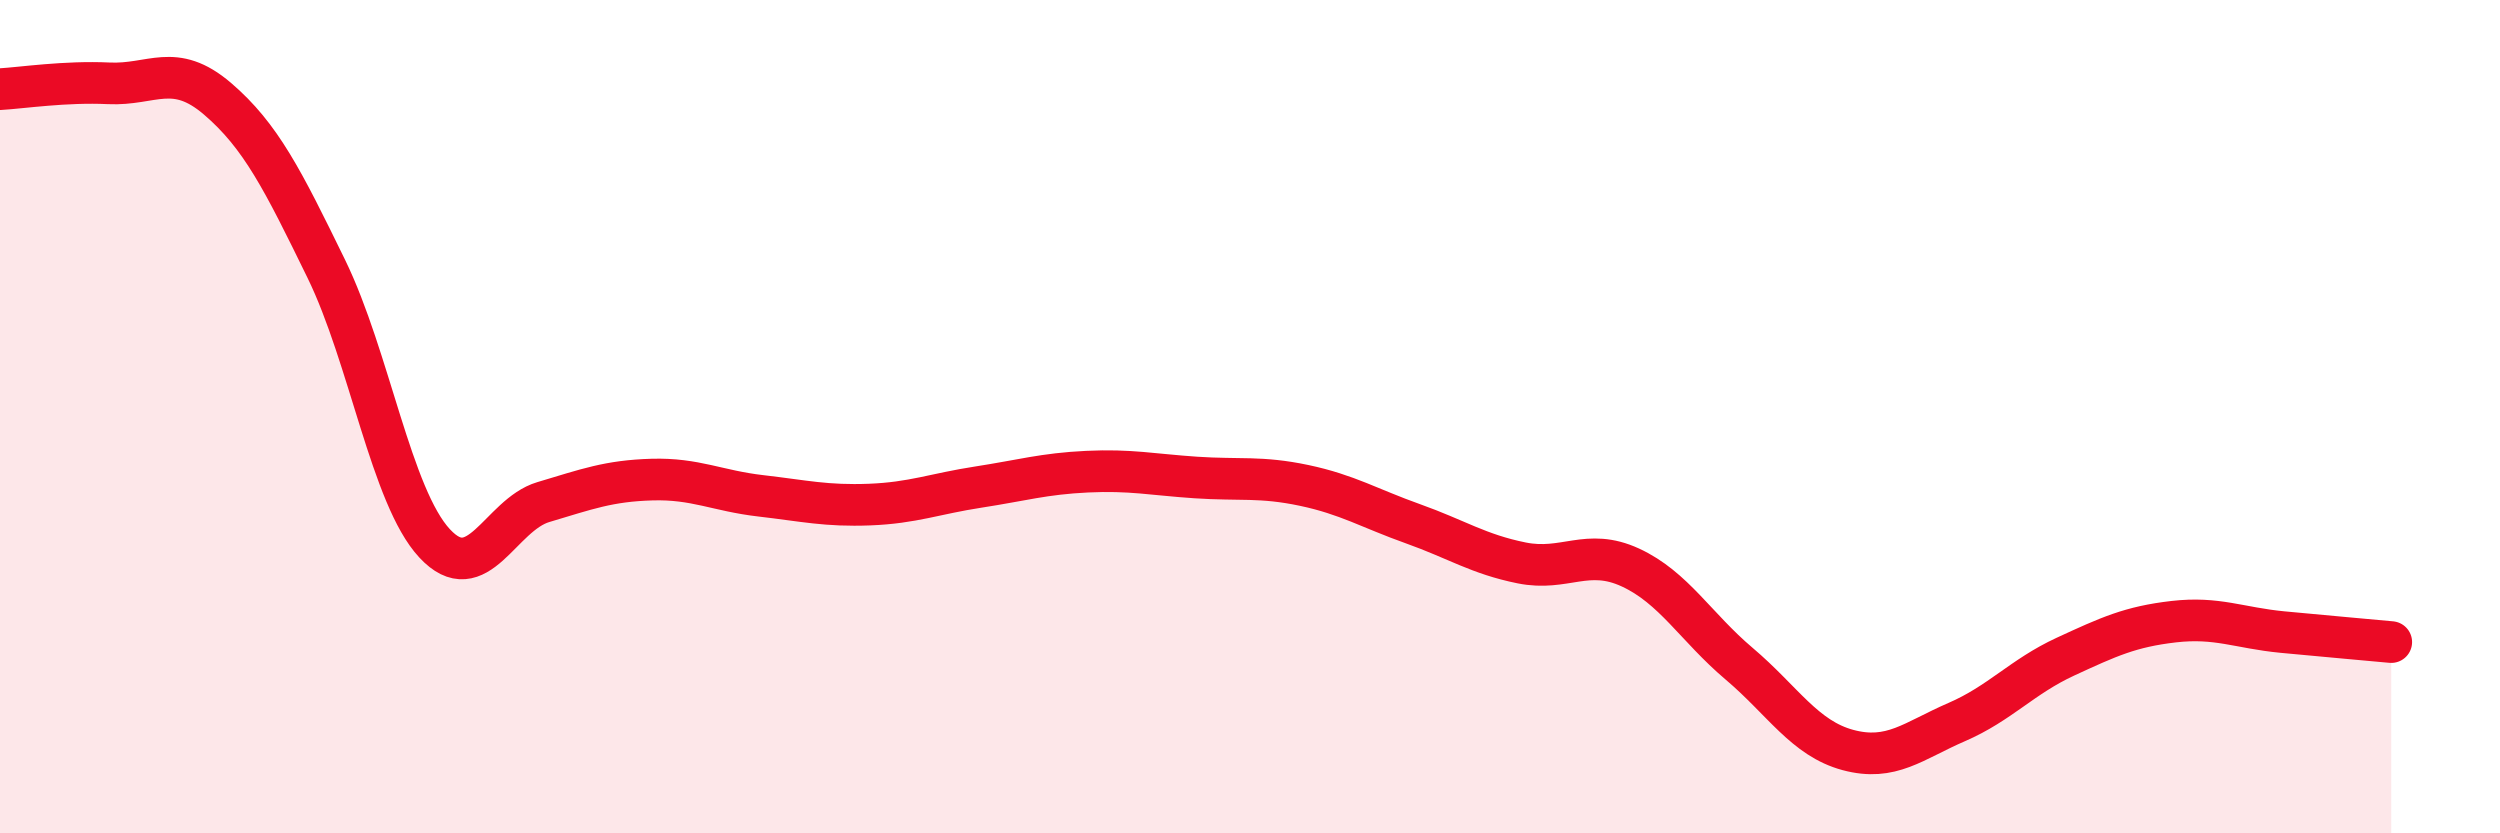
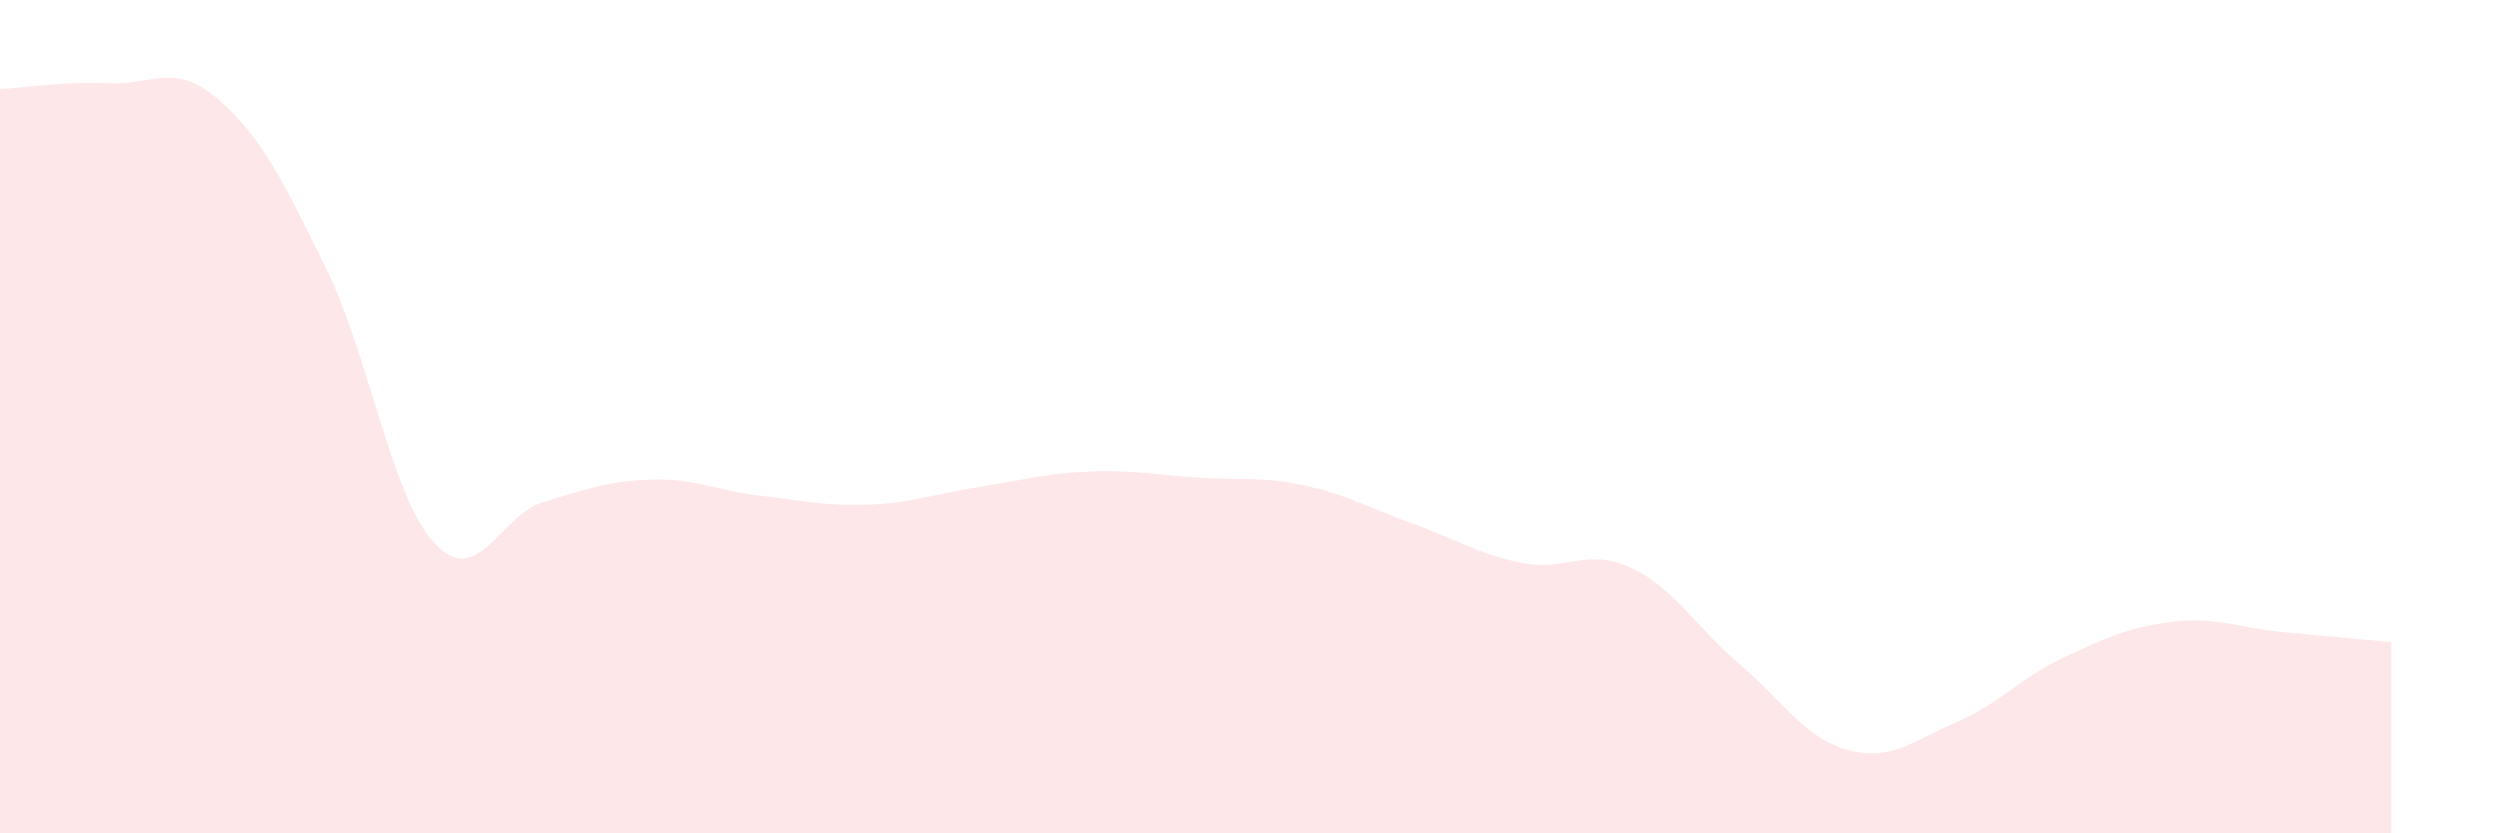
<svg xmlns="http://www.w3.org/2000/svg" width="60" height="20" viewBox="0 0 60 20">
  <path d="M 0,2.14 C 0.52,2.11 1.57,1.95 2.61,2 C 3.65,2.05 4.18,1.48 5.22,2.37 C 6.26,3.26 6.79,4.32 7.83,6.45 C 8.87,8.58 9.39,11.92 10.43,13.04 C 11.47,14.16 12,12.36 13.04,12.05 C 14.08,11.74 14.61,11.54 15.65,11.51 C 16.69,11.48 17.22,11.78 18.26,11.9 C 19.3,12.02 19.83,12.15 20.87,12.11 C 21.91,12.07 22.44,11.85 23.48,11.69 C 24.52,11.53 25.05,11.37 26.09,11.32 C 27.13,11.27 27.66,11.39 28.7,11.46 C 29.74,11.53 30.26,11.43 31.3,11.65 C 32.34,11.87 32.87,12.2 33.91,12.57 C 34.95,12.94 35.48,13.3 36.52,13.51 C 37.56,13.72 38.09,13.14 39.13,13.62 C 40.17,14.1 40.7,15.05 41.74,15.93 C 42.78,16.81 43.31,17.72 44.35,18 C 45.39,18.28 45.92,17.78 46.96,17.33 C 48,16.88 48.53,16.24 49.57,15.76 C 50.61,15.28 51.13,15.04 52.17,14.92 C 53.21,14.8 53.74,15.07 54.78,15.17 C 55.82,15.27 56.87,15.36 57.39,15.41L57.39 20L0 20Z" fill="#EB0A25" opacity="0.1" stroke-linecap="round" stroke-linejoin="round" />
-   <path d="M 0,2.14 C 0.52,2.11 1.57,1.95 2.61,2 C 3.65,2.05 4.18,1.48 5.22,2.37 C 6.26,3.26 6.79,4.32 7.83,6.45 C 8.87,8.58 9.39,11.92 10.43,13.04 C 11.47,14.16 12,12.36 13.04,12.05 C 14.08,11.74 14.61,11.54 15.65,11.51 C 16.69,11.48 17.22,11.78 18.26,11.9 C 19.3,12.02 19.83,12.15 20.87,12.11 C 21.91,12.07 22.44,11.85 23.48,11.69 C 24.52,11.53 25.05,11.37 26.09,11.32 C 27.13,11.27 27.66,11.39 28.7,11.46 C 29.74,11.53 30.26,11.43 31.3,11.65 C 32.34,11.87 32.87,12.2 33.91,12.57 C 34.95,12.94 35.48,13.3 36.52,13.51 C 37.56,13.72 38.09,13.14 39.13,13.62 C 40.17,14.1 40.7,15.05 41.74,15.93 C 42.78,16.81 43.31,17.72 44.35,18 C 45.39,18.28 45.92,17.78 46.96,17.33 C 48,16.88 48.53,16.24 49.57,15.76 C 50.61,15.28 51.13,15.04 52.17,14.92 C 53.21,14.8 53.74,15.07 54.78,15.17 C 55.82,15.27 56.87,15.36 57.39,15.41" stroke="#EB0A25" stroke-width="1" fill="none" stroke-linecap="round" stroke-linejoin="round" />
</svg>